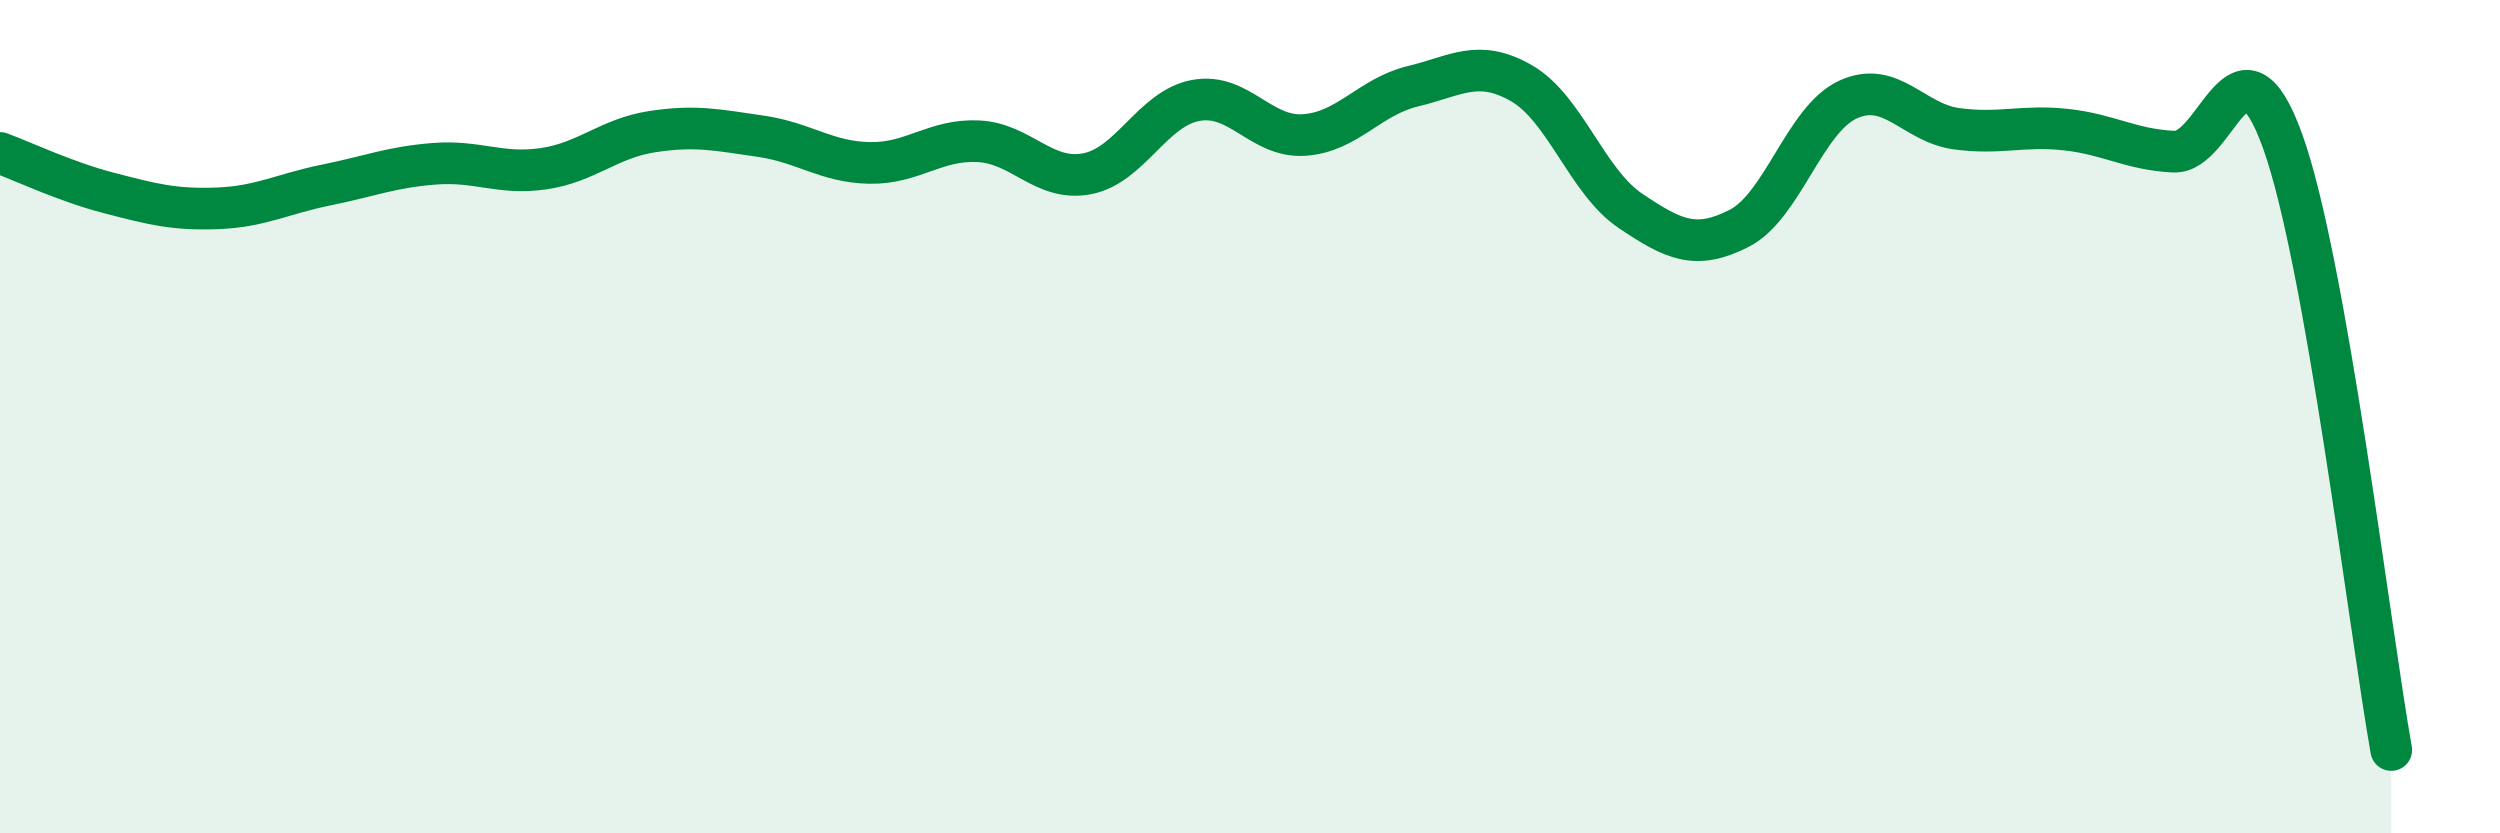
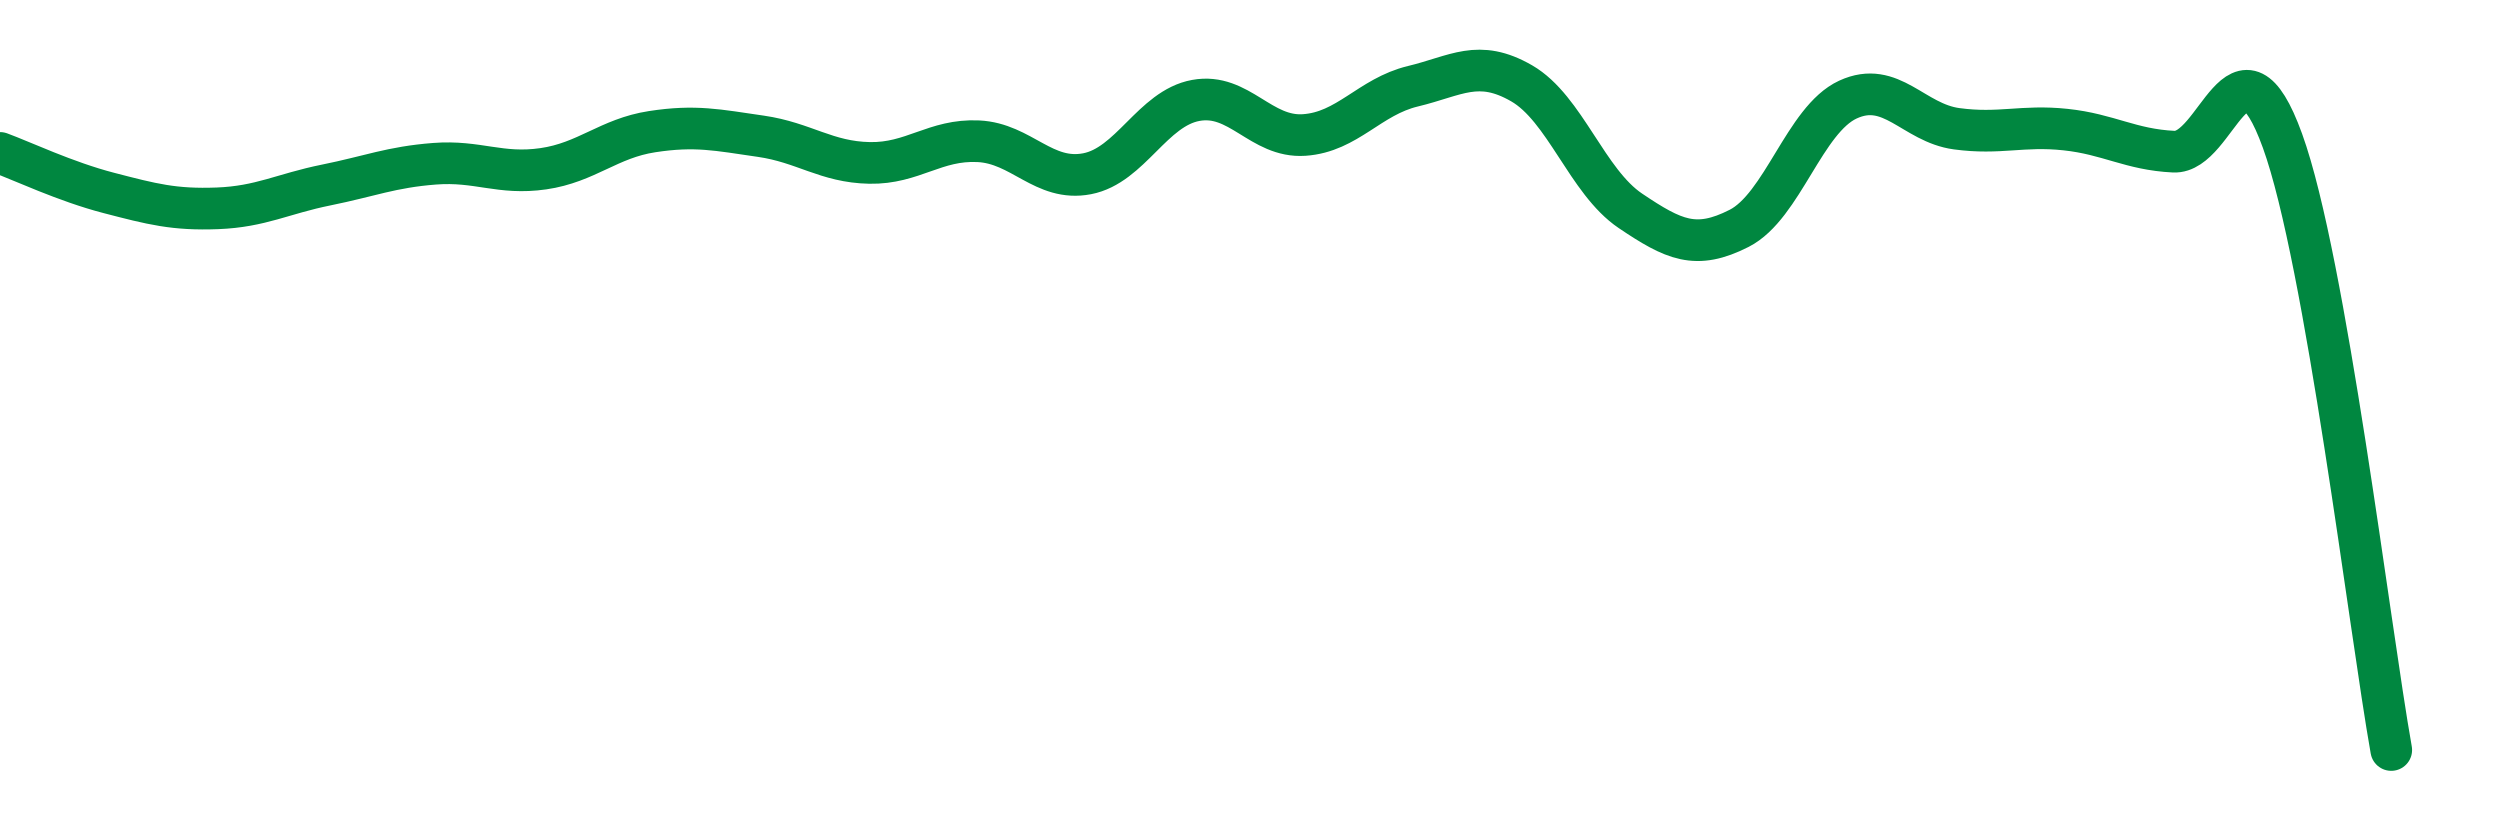
<svg xmlns="http://www.w3.org/2000/svg" width="60" height="20" viewBox="0 0 60 20">
-   <path d="M 0,3.67 C 0.52,3.86 1.57,4.36 2.61,4.63 C 3.65,4.9 4.18,5.04 5.22,5 C 6.26,4.96 6.79,4.65 7.83,4.44 C 8.87,4.23 9.39,4.01 10.43,3.93 C 11.47,3.85 12,4.2 13.04,4.05 C 14.08,3.9 14.61,3.32 15.65,3.16 C 16.69,3 17.22,3.12 18.26,3.27 C 19.3,3.42 19.83,3.89 20.87,3.91 C 21.91,3.93 22.44,3.34 23.48,3.39 C 24.52,3.44 25.05,4.37 26.09,4.17 C 27.13,3.97 27.66,2.6 28.7,2.41 C 29.74,2.22 30.26,3.31 31.3,3.24 C 32.34,3.17 32.87,2.32 33.91,2.07 C 34.95,1.82 35.48,1.4 36.52,2 C 37.56,2.6 38.09,4.36 39.13,5.06 C 40.17,5.76 40.7,6.01 41.74,5.48 C 42.78,4.95 43.31,2.87 44.35,2.39 C 45.39,1.91 45.92,2.95 46.96,3.09 C 48,3.23 48.53,3 49.57,3.11 C 50.61,3.22 51.13,3.59 52.17,3.64 C 53.21,3.69 53.74,0.51 54.78,3.38 C 55.82,6.25 56.87,15.08 57.39,18L57.39 20L0 20Z" fill="#008740" opacity="0.1" stroke-linecap="round" stroke-linejoin="round" />
  <path d="M 0,3.67 C 0.52,3.86 1.57,4.36 2.61,4.63 C 3.65,4.9 4.18,5.04 5.22,5 C 6.26,4.96 6.79,4.65 7.83,4.44 C 8.87,4.23 9.39,4.01 10.43,3.93 C 11.47,3.85 12,4.2 13.04,4.05 C 14.08,3.9 14.61,3.32 15.65,3.16 C 16.69,3 17.22,3.12 18.26,3.27 C 19.3,3.42 19.83,3.89 20.87,3.91 C 21.91,3.93 22.44,3.34 23.48,3.39 C 24.52,3.44 25.05,4.37 26.09,4.17 C 27.13,3.97 27.66,2.6 28.7,2.41 C 29.74,2.22 30.26,3.31 31.3,3.24 C 32.34,3.17 32.87,2.32 33.91,2.07 C 34.95,1.82 35.48,1.4 36.52,2 C 37.56,2.6 38.09,4.36 39.13,5.06 C 40.17,5.76 40.7,6.01 41.74,5.48 C 42.78,4.95 43.31,2.87 44.35,2.39 C 45.39,1.91 45.92,2.95 46.96,3.09 C 48,3.23 48.53,3 49.57,3.11 C 50.61,3.22 51.13,3.59 52.17,3.64 C 53.21,3.69 53.74,0.51 54.78,3.38 C 55.82,6.25 56.87,15.08 57.39,18" stroke="#008740" stroke-width="1" fill="none" stroke-linecap="round" stroke-linejoin="round" />
</svg>